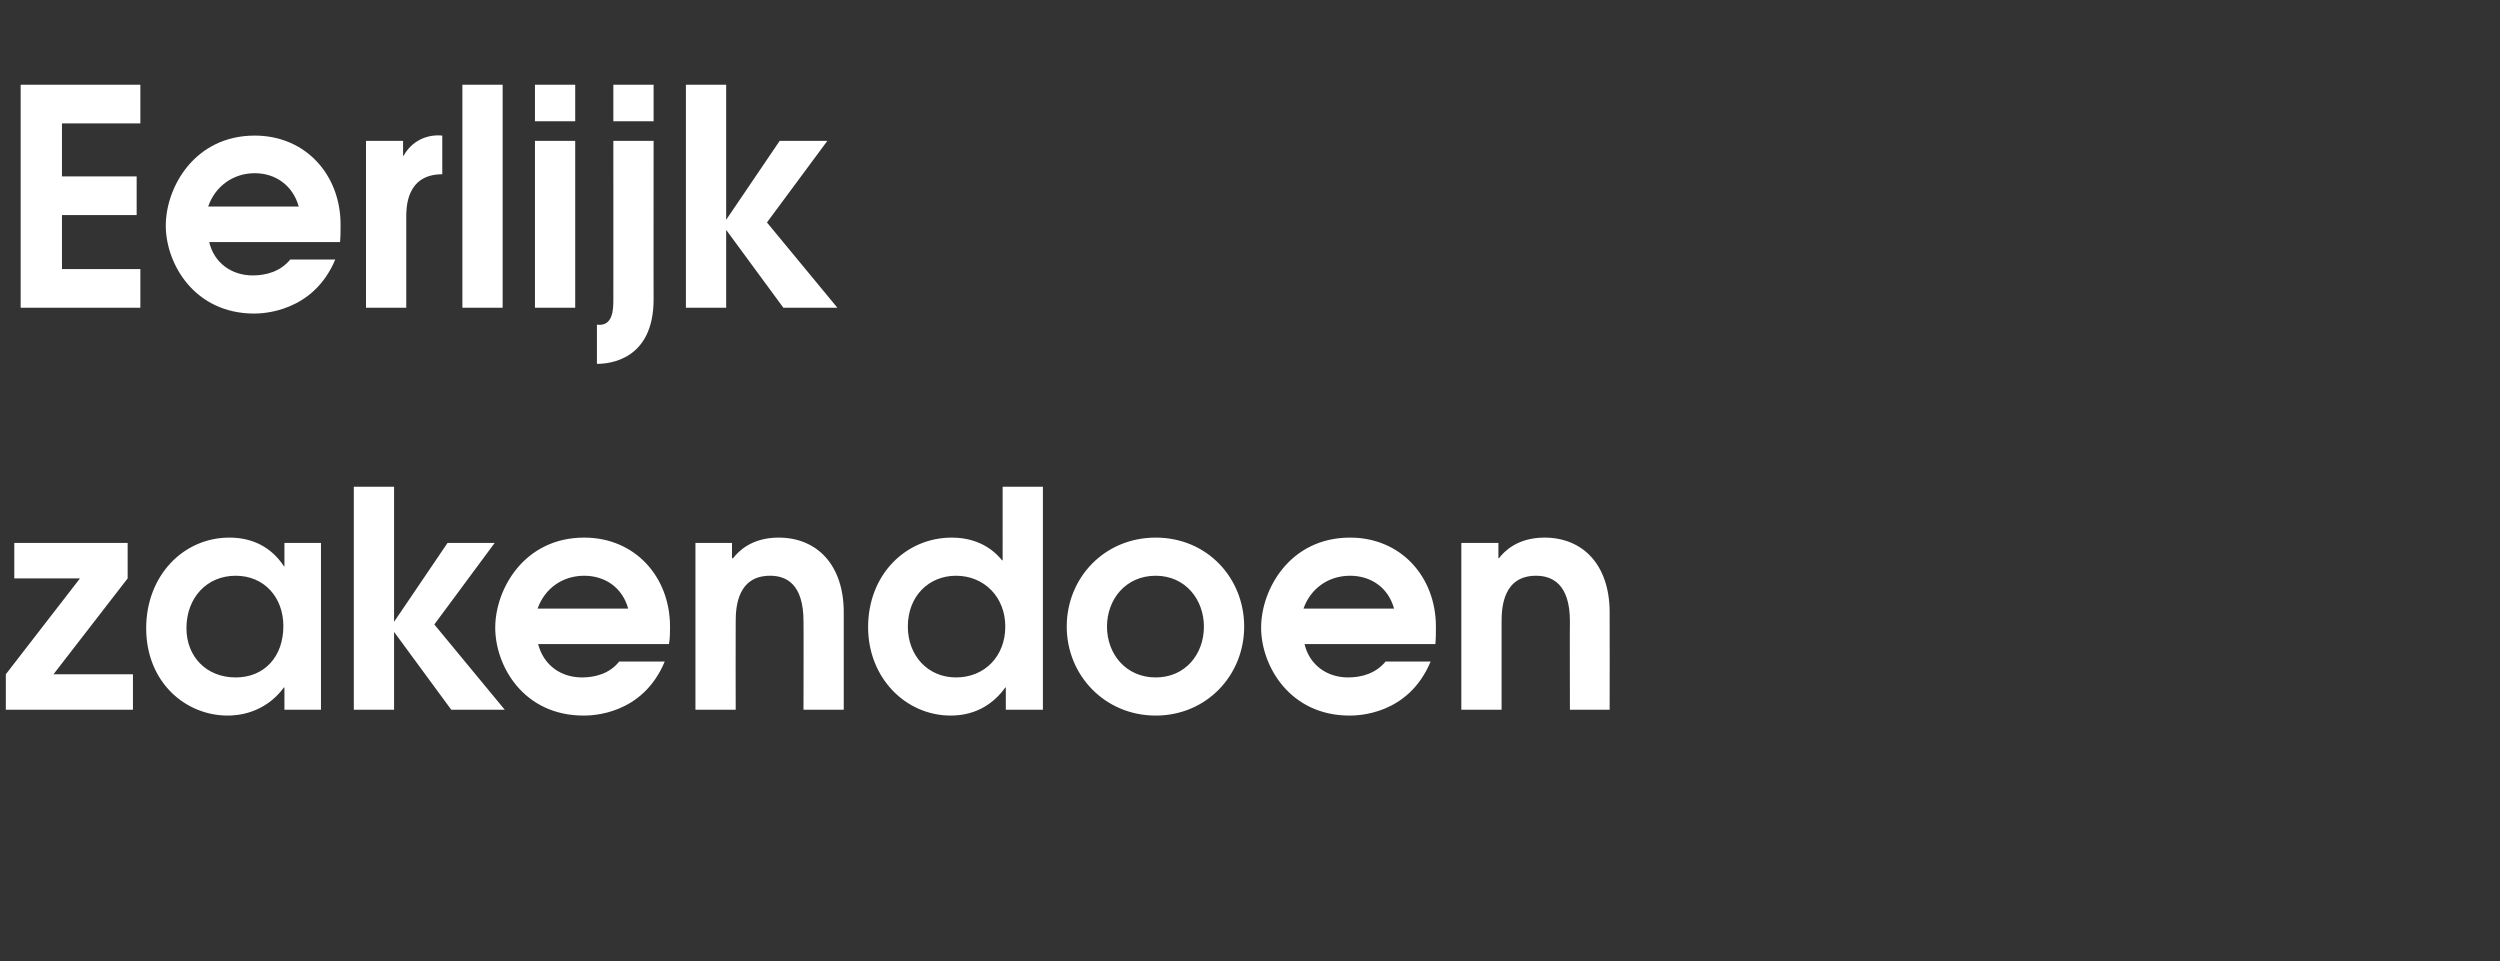
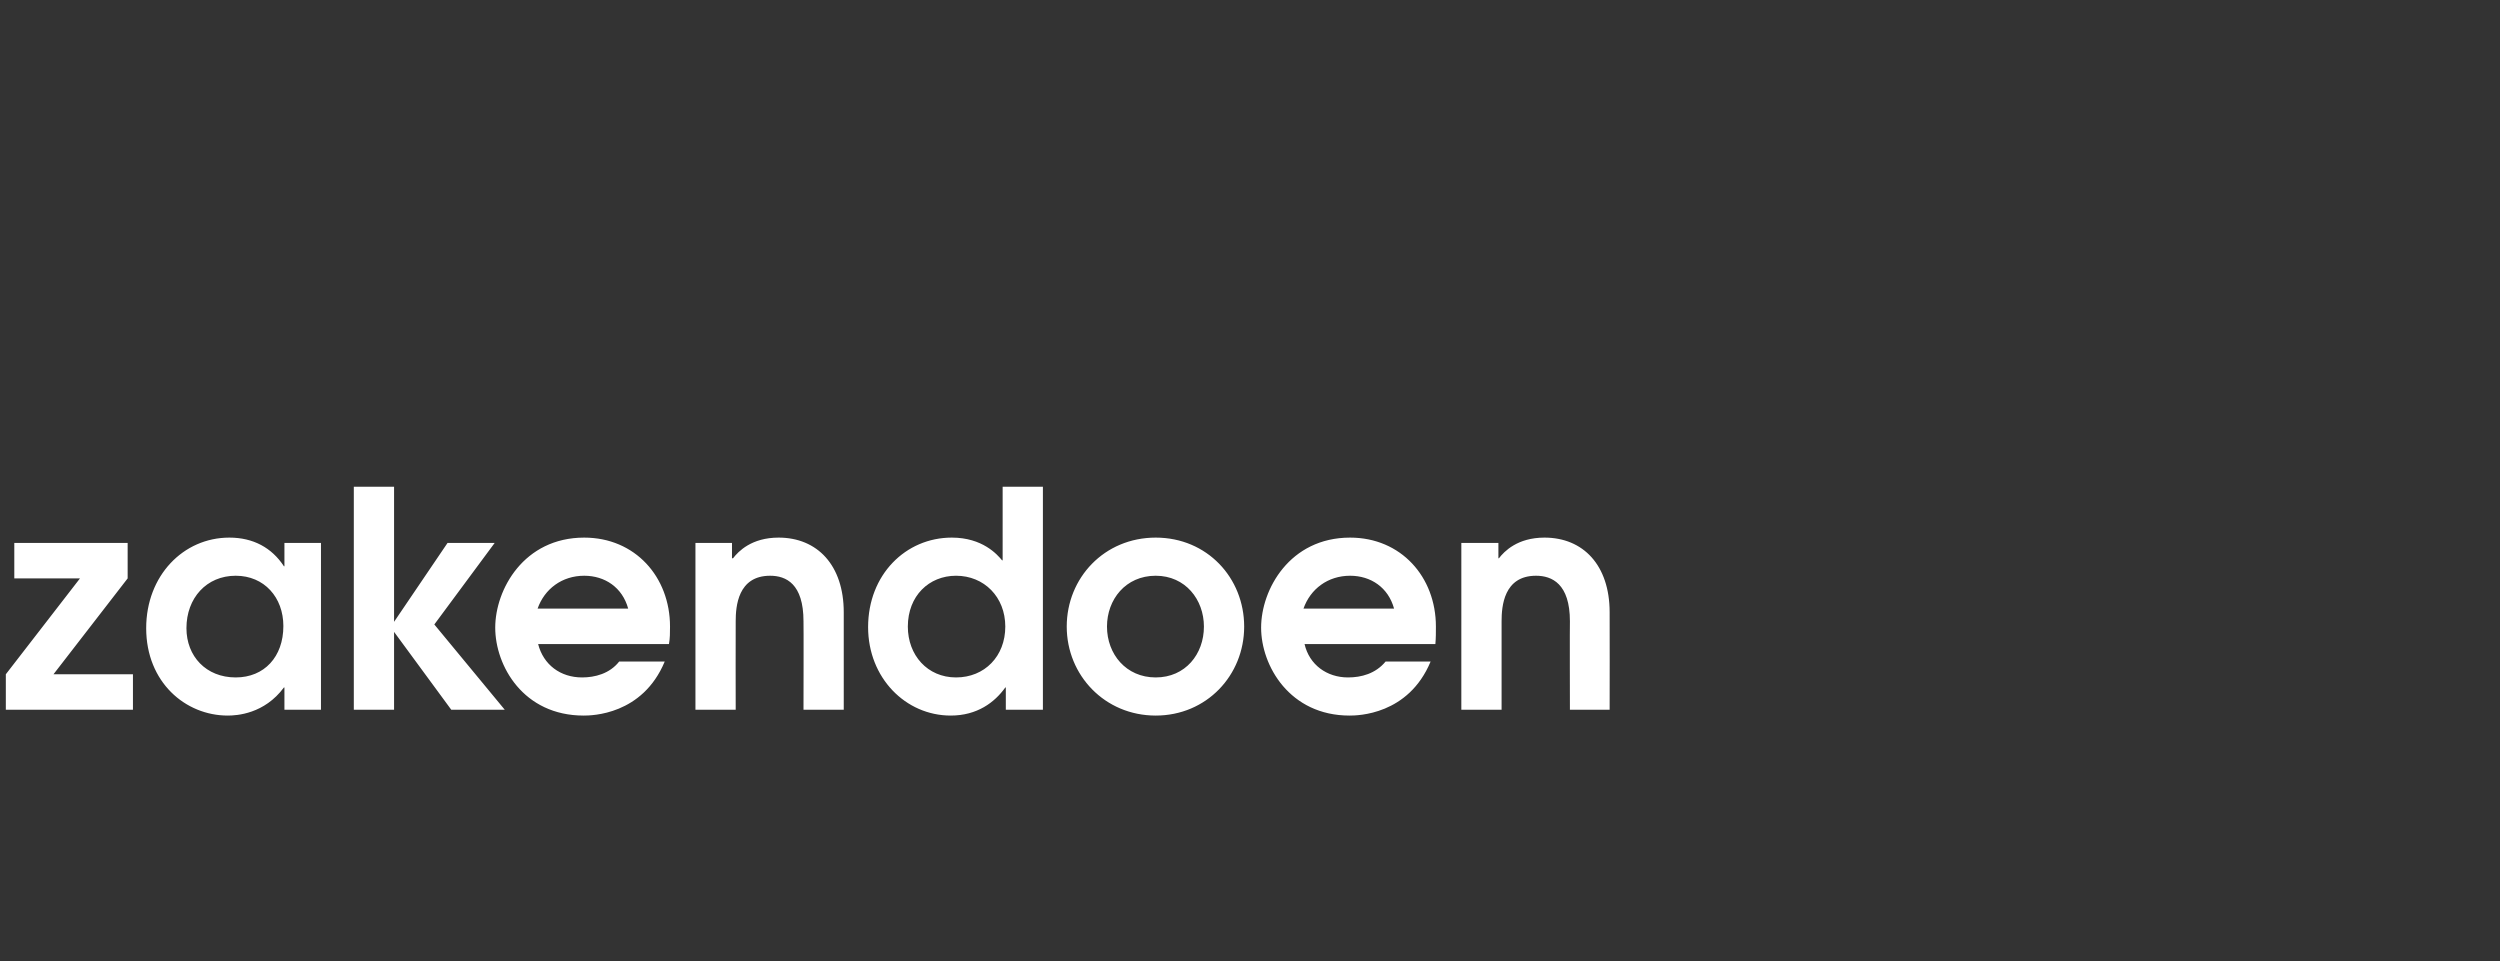
<svg xmlns="http://www.w3.org/2000/svg" version="1.1" width="472px" height="181.5px" viewBox="0 -16 472 181.5" style="top:-16px">
  <rect x="0" y="-16" width="472" height="181.5" fill="#333333" stroke="none" />
  <desc>Eerlijk zakendoen</desc>
  <defs />
  <g id="Polygon9923">
    <path d="m1.1 111.3l14-18.1H2.7v-6.7h21.4v6.7l-14 18.1h15v6.7h-24v-6.7zm59.5 6.7h-6.9v-4.2s-.12-.02-.1 0c-3.7 5-8.9 5.3-10.6 5.3c-8 0-15.4-6.3-15.4-16.5c0-9.9 7-17.1 15.7-17.1c4.5 0 8 1.9 10.3 5.4c-.02.05.1 0 .1 0v-4.4h6.9V118zm-25.4-15.4c0 5.3 3.7 9.3 9.3 9.3c5.4 0 9-3.9 9-9.7c0-5.4-3.6-9.5-9-9.5c-5.5 0-9.3 4.2-9.3 9.9zm31.6-26.7h7.6v25.5l10.1-14.9h8.9L82 101.9L95.3 118H85.2l-10.8-14.7V118h-7.6V75.9zm34.8 29.7c1 3.9 4.2 6.3 8.3 6.3c2.4 0 5.2-.7 7-3h8.6c-4.2 10.1-13.8 10.2-15.3 10.2c-11.4 0-16.7-9.4-16.7-16.6c0-7.2 5.4-17 16.8-17c9.6 0 16.2 7.4 16.2 16.8c0 1.1 0 2.2-.2 3.3h-24.7zm17-6.7c-1.1-4-4.4-6.2-8.3-6.2c-4.2 0-7.5 2.5-8.8 6.2h17.1zm12.7-12.4h6.9v2.9h.2c1-1.3 3.5-3.9 8.6-3.9c7.3 0 12.3 5.2 12.3 14.1V118h-7.6s.04-16.69 0-16.7c0-7.1-3.3-8.6-6.3-8.6c-6.1 0-6.5 5.8-6.5 8.6c-.03.01 0 16.7 0 16.7h-7.6V86.5zm65.6 31.5h-7v-4.2s-.07-.02-.1 0c-2 2.8-5.3 5.3-10.3 5.3c-8.5 0-15.6-7.1-15.6-16.7c0-9.9 7.1-16.9 15.8-16.9c5.8 0 8.6 3.2 9.5 4.3c0-.05.1 0 .1 0V75.9h7.6V118zm-25.5-15.7c0 5.4 3.7 9.6 9.1 9.6c5.4 0 9.3-4 9.3-9.6c0-5.6-4-9.6-9.3-9.6c-5.1 0-9.1 3.8-9.1 9.6zm63.5 0c0 9.2-7.1 16.8-16.7 16.8c-9.6 0-16.8-7.6-16.8-16.8c0-9.2 7.1-16.8 16.8-16.8c9.7 0 16.7 7.6 16.7 16.8zm-25.9 0c0 5.2 3.6 9.6 9.2 9.6c5.6 0 9.1-4.4 9.1-9.6c0-5.1-3.5-9.6-9.1-9.6c-5.7 0-9.2 4.5-9.2 9.6zm37.3 3.3c.9 3.9 4.2 6.3 8.2 6.3c2.5 0 5.2-.7 7.1-3h8.5c-4.2 10.1-13.8 10.2-15.3 10.2c-11.3 0-16.7-9.4-16.7-16.6c0-7.2 5.4-17 16.8-17c9.6 0 16.2 7.4 16.2 16.8c0 1.1 0 2.2-.1 3.3h-24.7zm16.9-6.7c-1.1-4-4.4-6.2-8.3-6.2c-4.2 0-7.5 2.5-8.8 6.2h17.1zm12.7-12.4h7v2.9h.1c1-1.3 3.5-3.9 8.6-3.9c7.3 0 12.3 5.2 12.3 14.1c.03 0 0 18.4 0 18.4h-7.5s-.04-16.69 0-16.7c0-7.1-3.4-8.6-6.4-8.6c-6.1 0-6.5 5.8-6.5 8.6c-.01.01 0 16.7 0 16.7h-7.6V86.5z" stroke="none" fill="#ffffff" />
  </g>
  <g id="Polygon9922">
-     <path d="m3.9 0h22.6v7.3H11.7v10h14.1v7.3H11.7v10.2h14.8v7.3H3.9V0zm35.6 29.7c.9 3.9 4.2 6.3 8.2 6.3c2.5 0 5.2-.7 7.1-3h8.5C59.1 43 49.5 43.2 48 43.2c-11.3 0-16.7-9.4-16.7-16.6c0-7.2 5.4-17 16.8-17c9.6 0 16.2 7.4 16.2 16.8c0 1.1 0 2.2-.1 3.3H39.5zM56.4 23c-1.1-4-4.4-6.3-8.3-6.3c-4.1 0-7.5 2.5-8.8 6.3h17.1zm12.7-12.4h7v2.8s.08.04.1 0c1.5-2.7 4.3-4.1 7.3-3.8v7.3c-6.9 0-6.8 6.5-6.8 8.2c-.01.01 0 17 0 17h-7.6V10.6zM87.3 0h7.6v42.1h-7.6V0zM101 10.6h7.6v31.5H101V10.6zM101 0h7.6v6.9H101V0zm22.4 40.5c0 11.5-8.4 12.2-10.7 12.2v-7.4c3.1.4 3.1-3 3.1-4.8c.01.04 0-29.9 0-29.9h7.6s-.02 29.94 0 29.9zM115.8 0h7.6v6.9h-7.6V0zm13.7 0h7.6v25.5l10.1-14.9h9L144.8 26l13.3 16.1h-10.2l-10.8-14.7v14.7h-7.6V0z" stroke="none" fill="#ffffff" />
-   </g>
+     </g>
</svg>